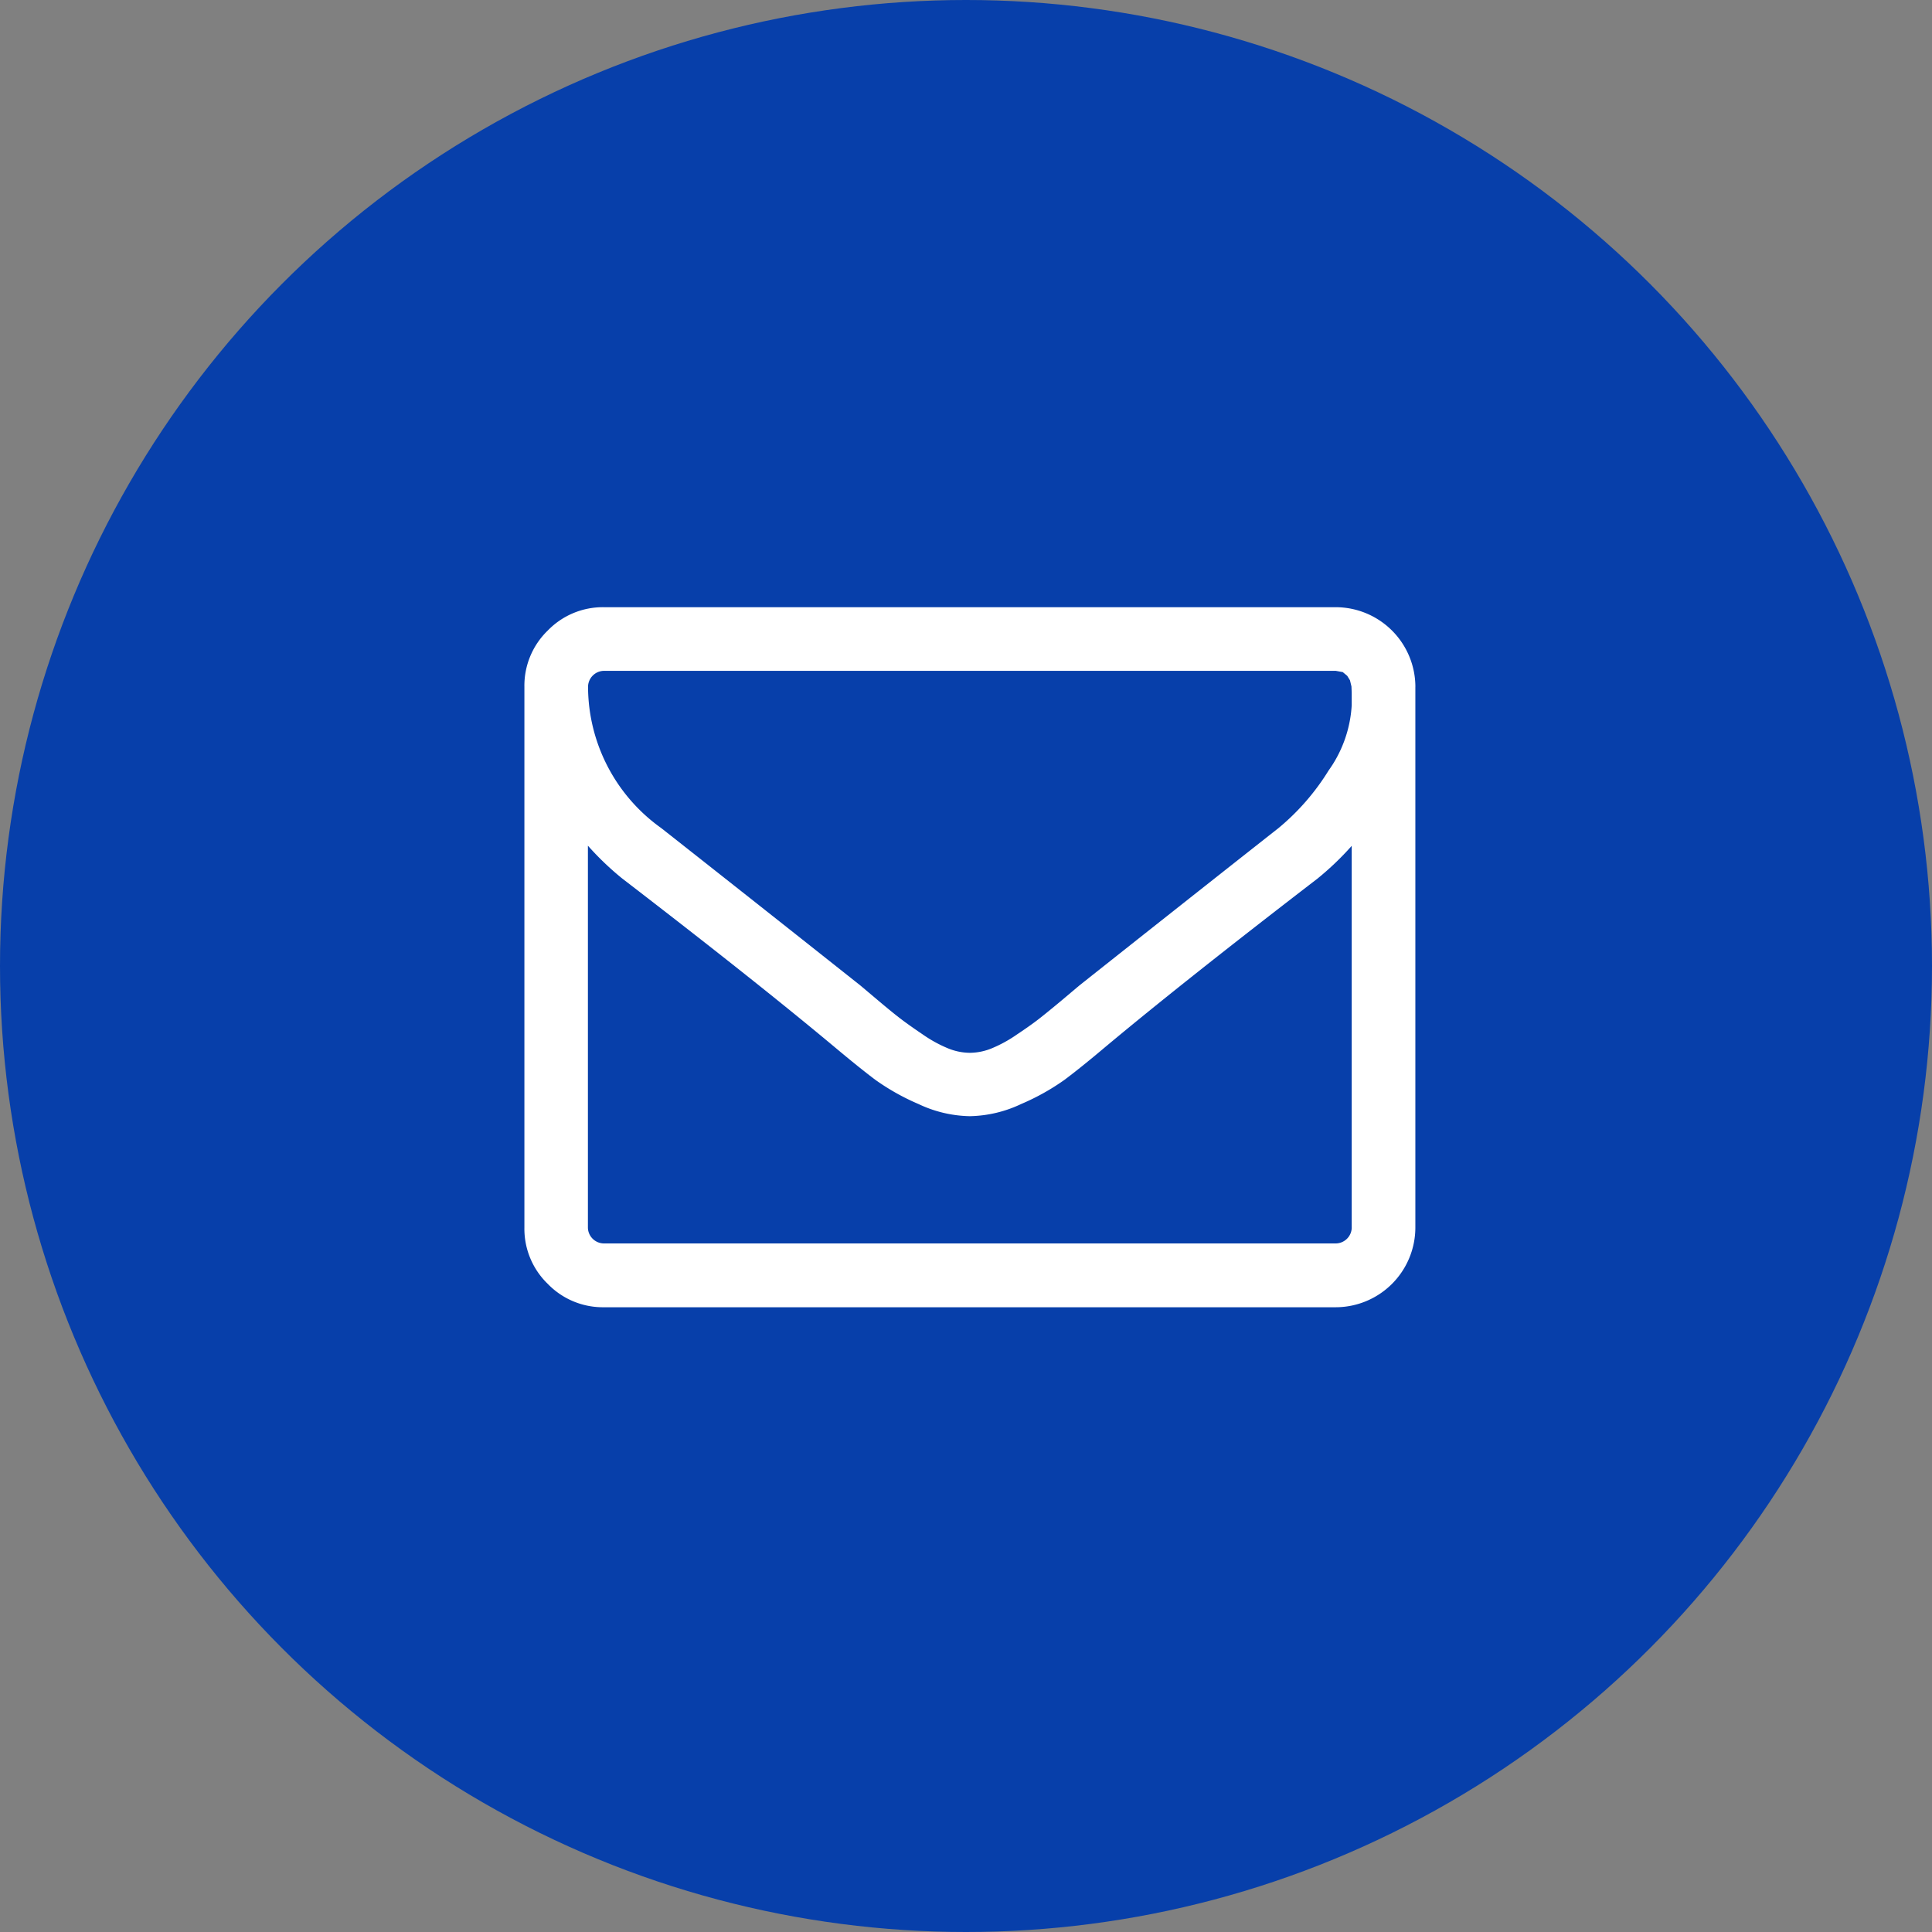
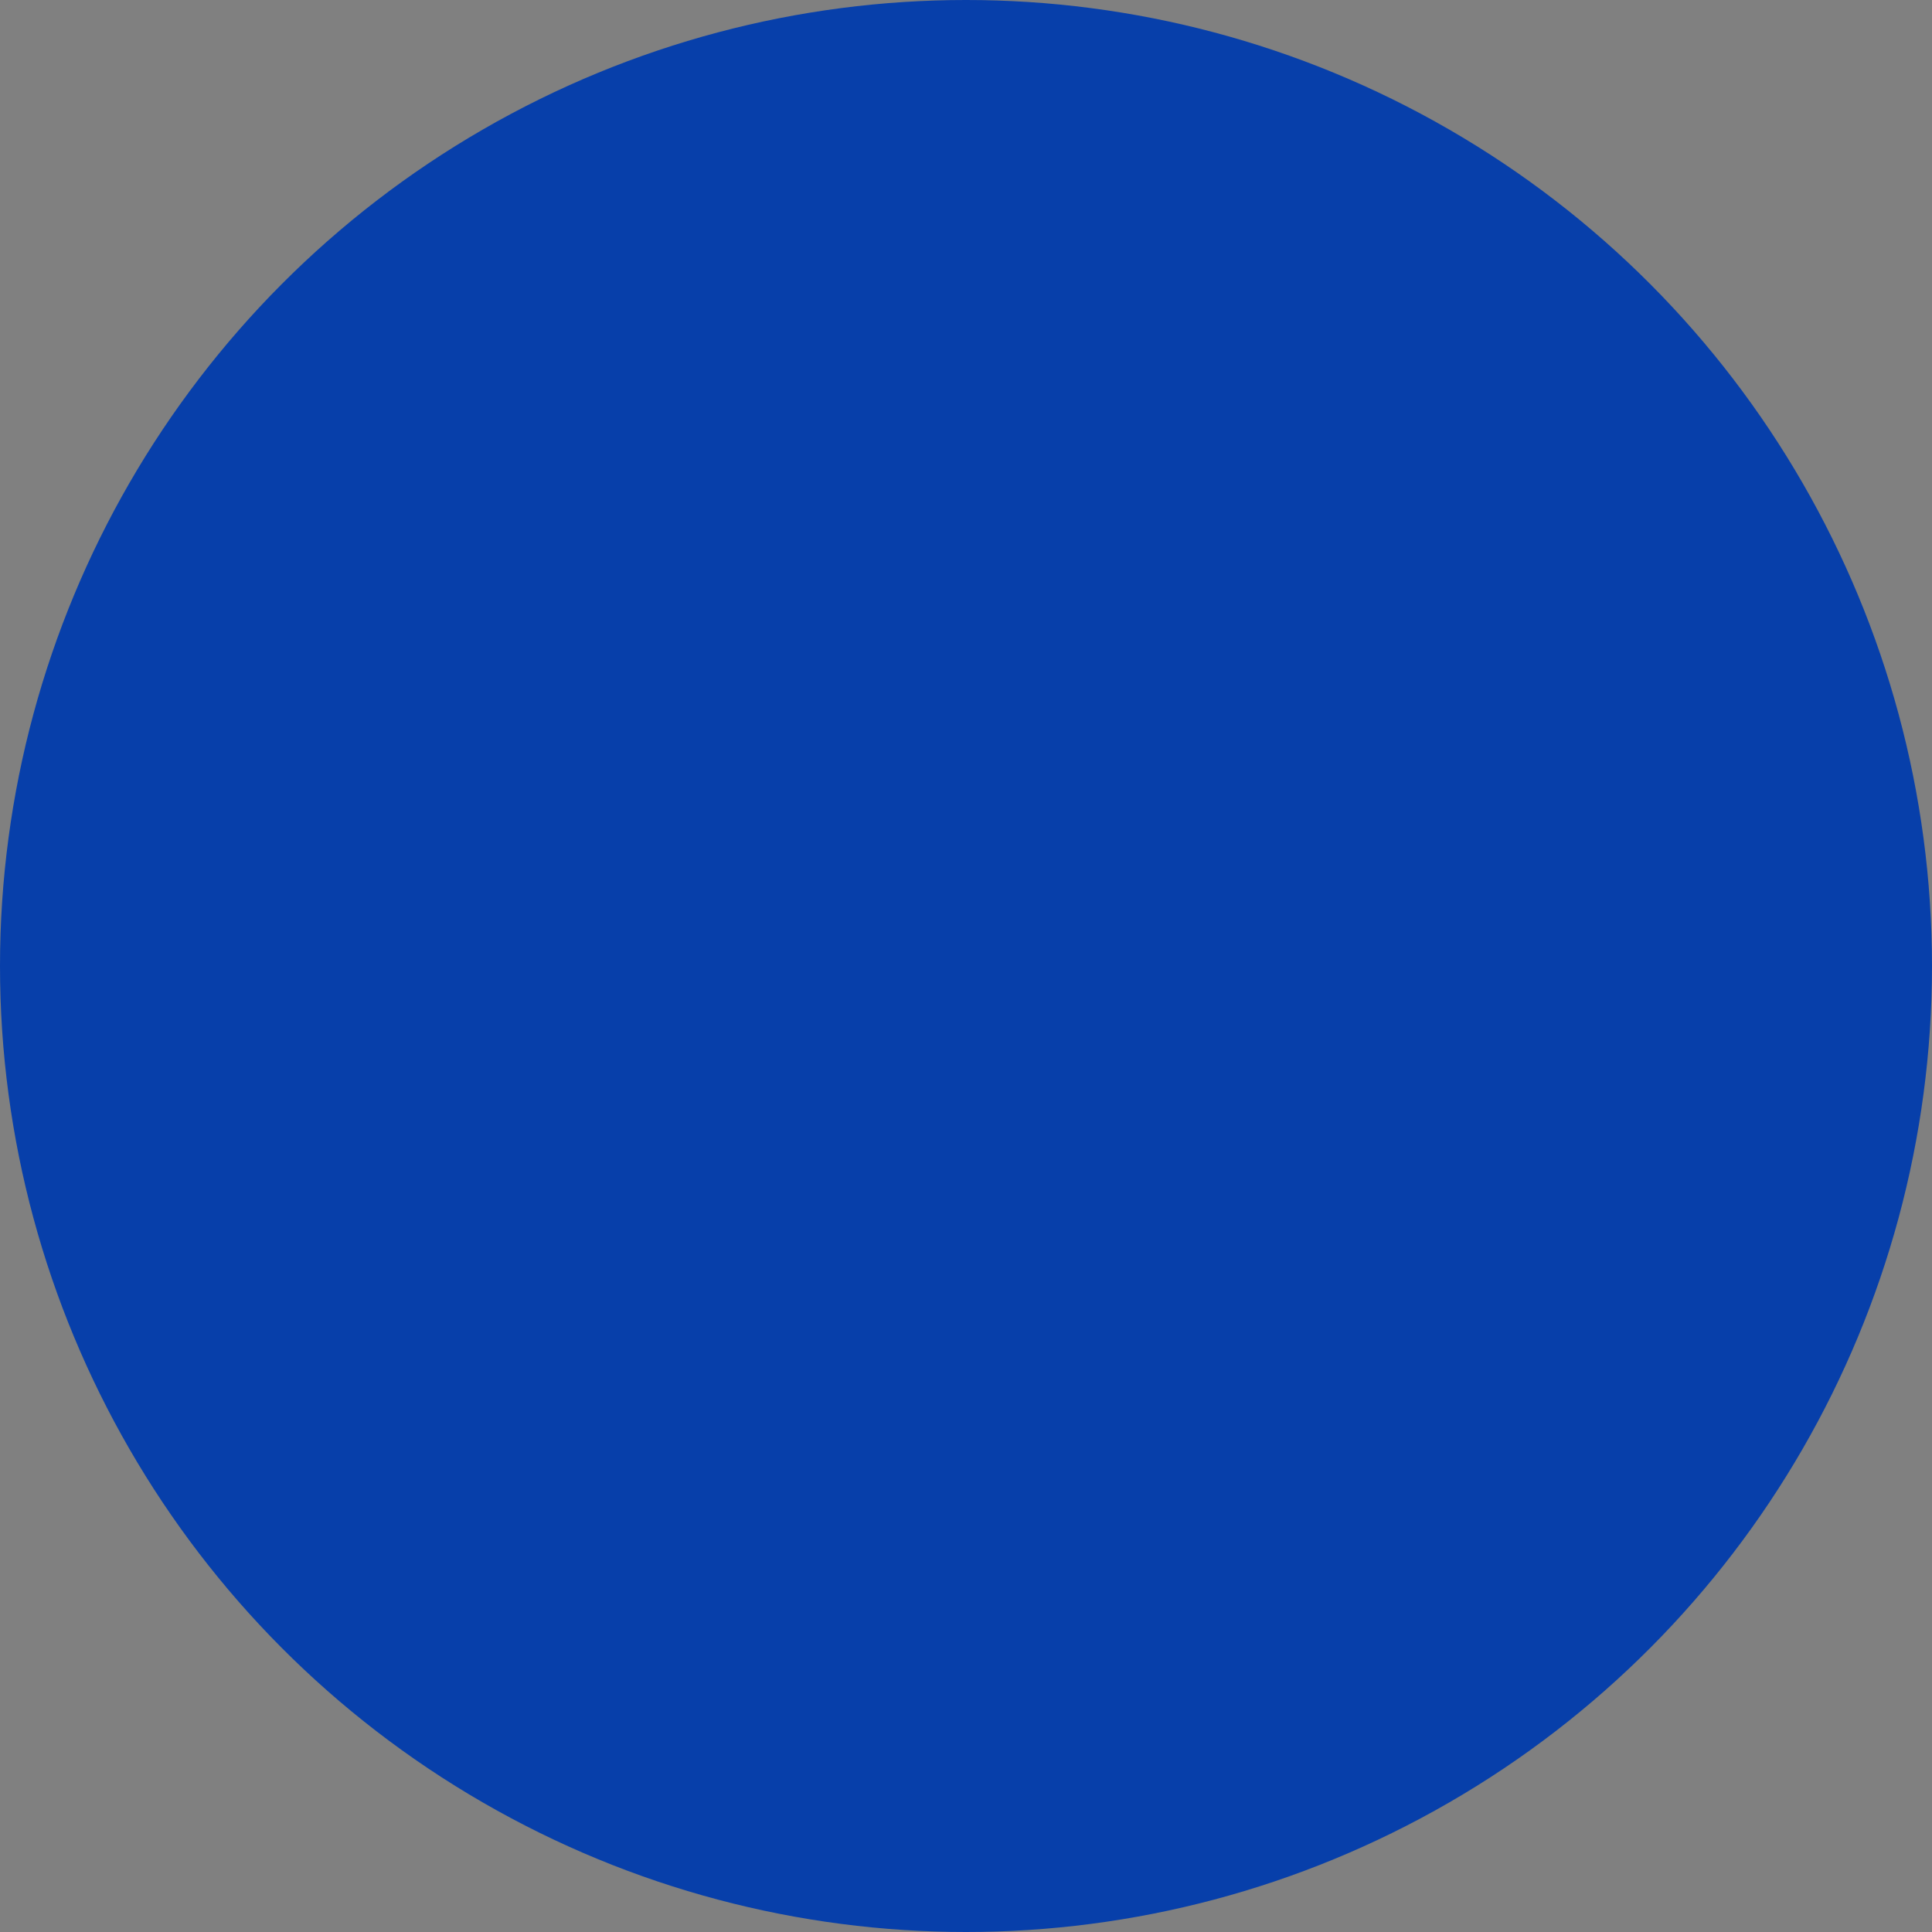
<svg xmlns="http://www.w3.org/2000/svg" width="70" height="70" viewBox="0 0 70 70">
  <rect x="0" y="0" width="70" height="70" fill="#808080" stroke="none" />
  <defs>
    <style>.a{fill:#073faa;}.b{fill:#fff;}</style>
  </defs>
  <g transform="translate(-420 -721)">
    <circle class="a" cx="35" cy="35" r="35" transform="translate(420 721)" />
-     <path class="b" d="M29.975,278.481V264.647a10.558,10.558,0,0,1-1.243,1.189q-4.828,3.711-7.674,6.089-.919.775-1.5,1.207A8.317,8.317,0,0,1,18,274a4.518,4.518,0,0,1-1.846.441h-.036A4.518,4.518,0,0,1,14.276,274a8.317,8.317,0,0,1-1.558-.874q-.576-.432-1.5-1.207-2.846-2.378-7.674-6.089a10.558,10.558,0,0,1-1.243-1.189v13.835a.584.584,0,0,0,.576.576H29.4a.584.584,0,0,0,.576-.576Zm0-18.933v-.441l-.009-.234-.054-.225-.1-.162-.162-.135-.252-.045H2.882a.584.584,0,0,0-.576.576A6.306,6.306,0,0,0,4.954,264q3.477,2.738,7.224,5.71l.63.531q.522.441.829.675t.8.567a4.8,4.8,0,0,0,.91.5,2.134,2.134,0,0,0,.775.162h.036a2.134,2.134,0,0,0,.775-.162,4.8,4.8,0,0,0,.91-.5q.5-.333.8-.567t.829-.675l.63-.531q3.747-2.972,7.224-5.71a8.468,8.468,0,0,0,1.81-2.081A4.5,4.5,0,0,0,29.975,259.549Zm2.306-.666v19.6a2.891,2.891,0,0,1-2.882,2.882H2.882a2.775,2.775,0,0,1-2.036-.847A2.775,2.775,0,0,1,0,278.481v-19.6a2.775,2.775,0,0,1,.847-2.036A2.775,2.775,0,0,1,2.882,256H29.4a2.891,2.891,0,0,1,2.882,2.882Z" transform="translate(439 487)" />
  </g>
</svg>